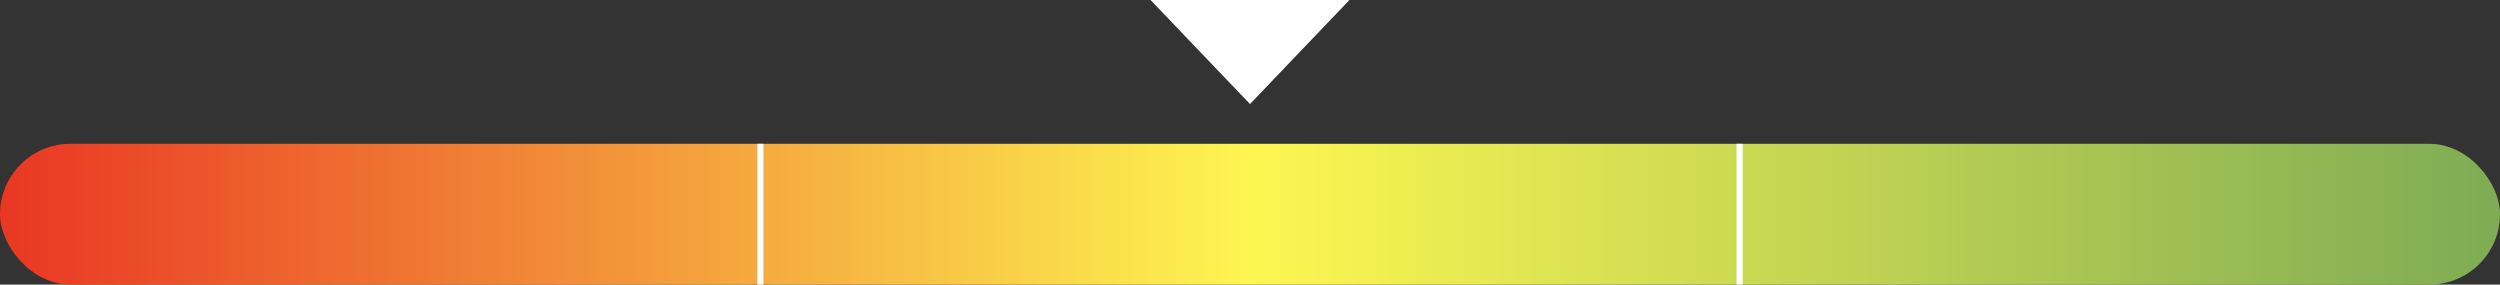
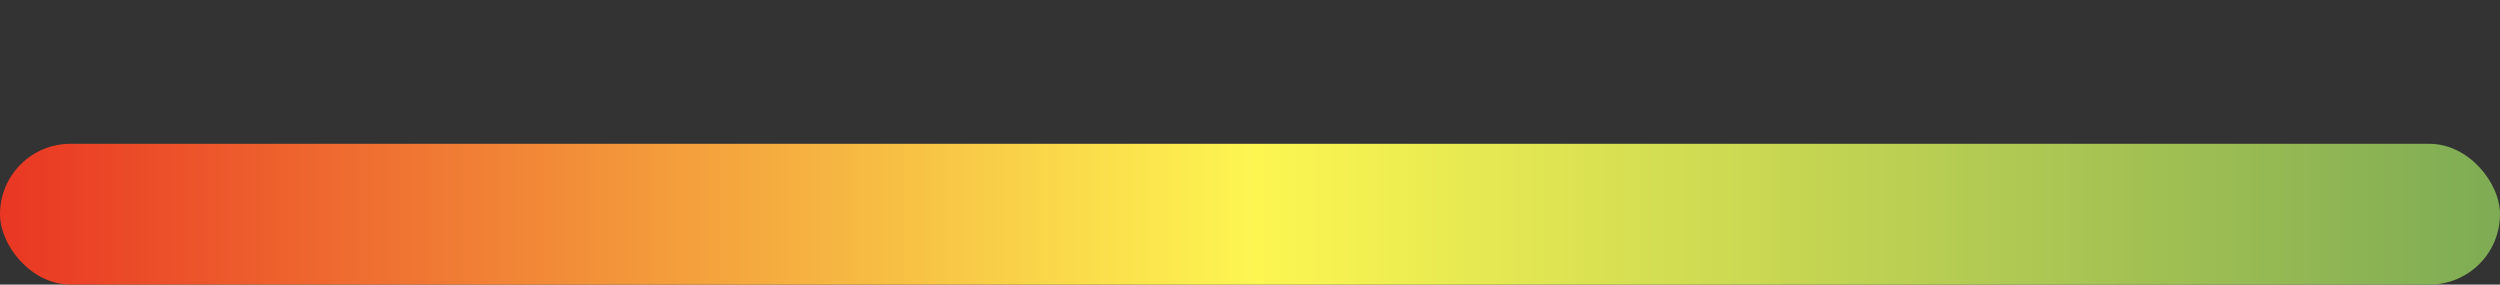
<svg xmlns="http://www.w3.org/2000/svg" width="817" height="93" viewBox="0 0 817 93">
  <rect x="0" y="0" width="817" height="93" fill="#333333" stroke="none" />
  <defs>
    <style>
      .cls-1 {
        fill: #fff;
      }

      .cls-2 {
        fill: url(#linear-gradient);
      }

      .cls-3 {
        fill: none;
        stroke: #fff;
        stroke-width: 2px;
      }
    </style>
    <linearGradient id="linear-gradient" y1="0.5" x2="1" y2="0.5" gradientUnits="objectBoundingBox">
      <stop offset="0" stop-color="#e93523" />
      <stop offset="0.502" stop-color="#fdf651" />
      <stop offset="1" stop-color="#7dab54" />
    </linearGradient>
  </defs>
  <g id="Group_27" data-name="Group 27" transform="translate(-248 -1056)">
-     <path id="Polygon_5" data-name="Polygon 5" class="cls-1" d="M32.5,0,65,34H0Z" transform="translate(689 1090) rotate(180)" />
    <g id="Group_24" data-name="Group 24" transform="translate(0 94)">
      <rect id="Rectangle_9" data-name="Rectangle 9" class="cls-2" width="817" height="46" rx="23" transform="translate(248 1009)" />
-       <line id="Line_1" data-name="Line 1" class="cls-3" y2="46" transform="translate(496.5 1009)" />
-       <path id="Path_3" data-name="Path 3" class="cls-3" d="M0,0V46" transform="translate(816.5 1009)" />
    </g>
  </g>
</svg>